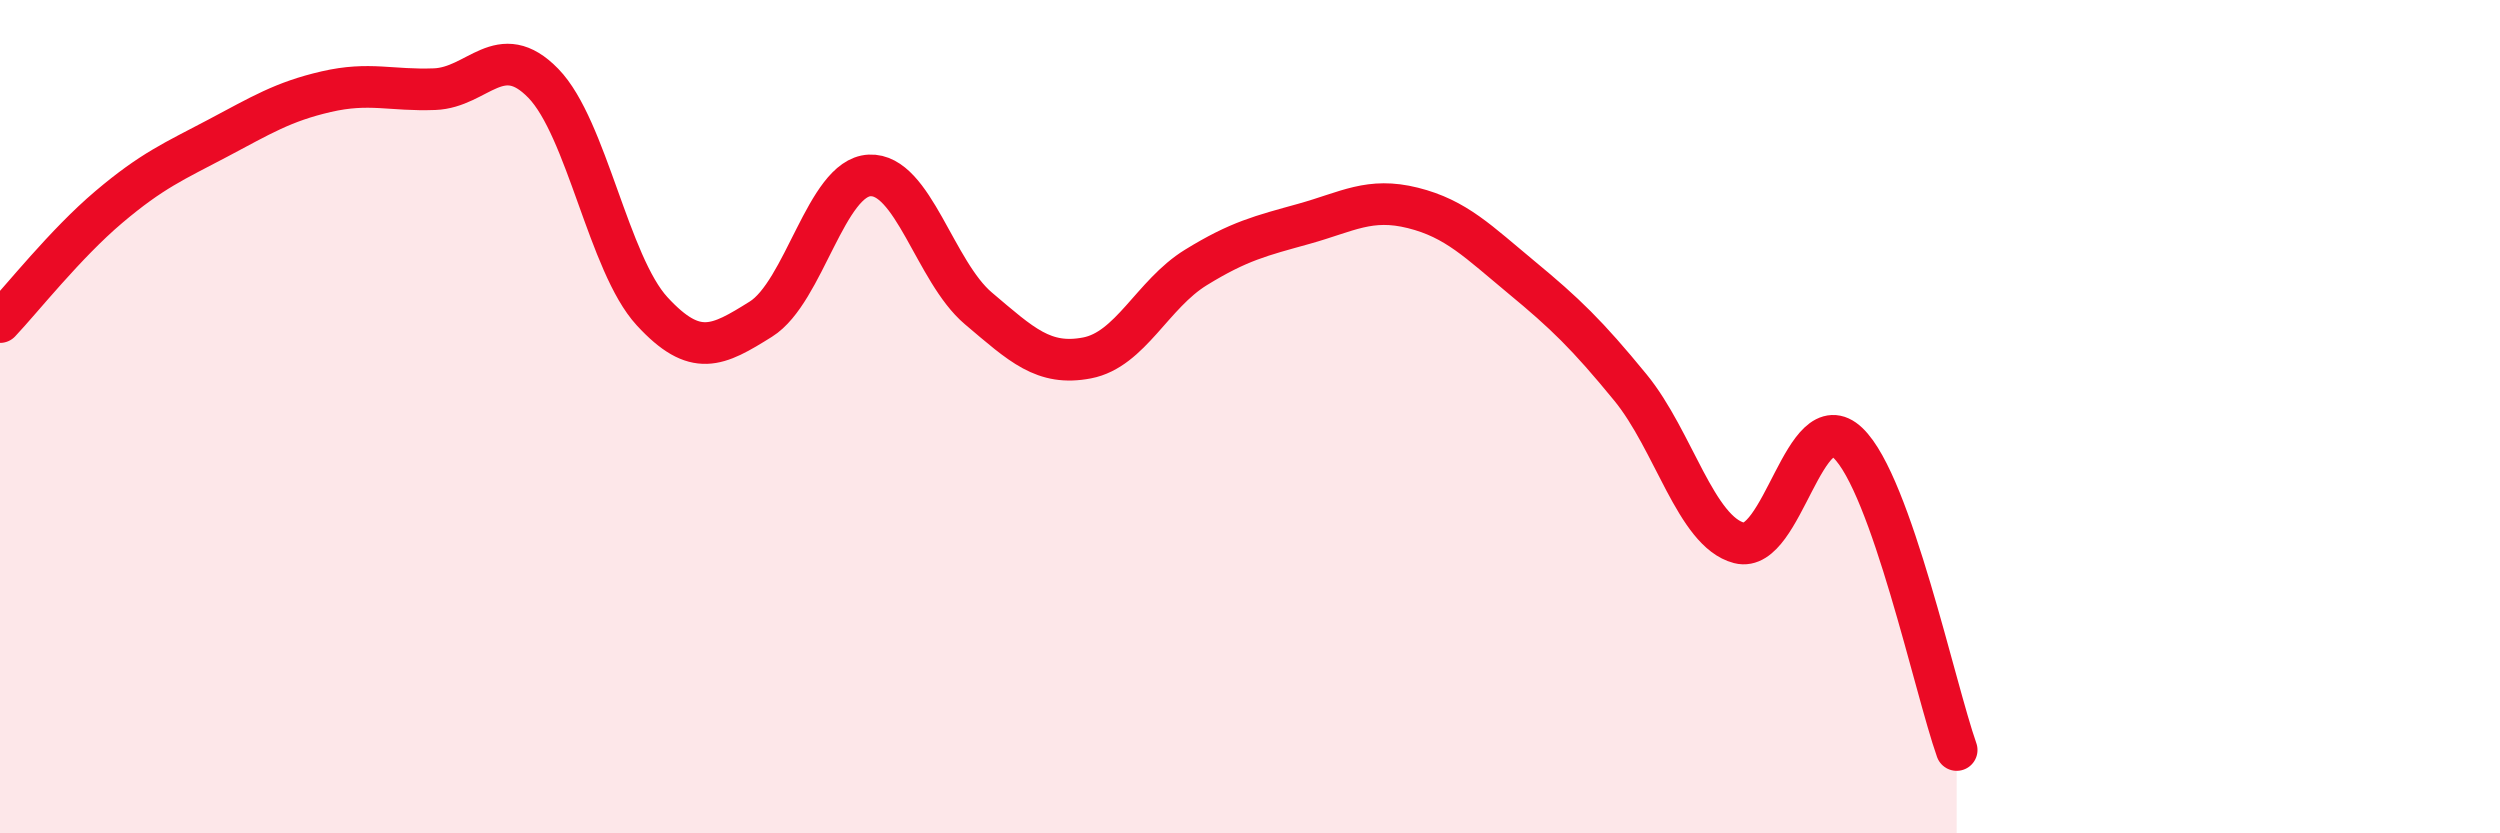
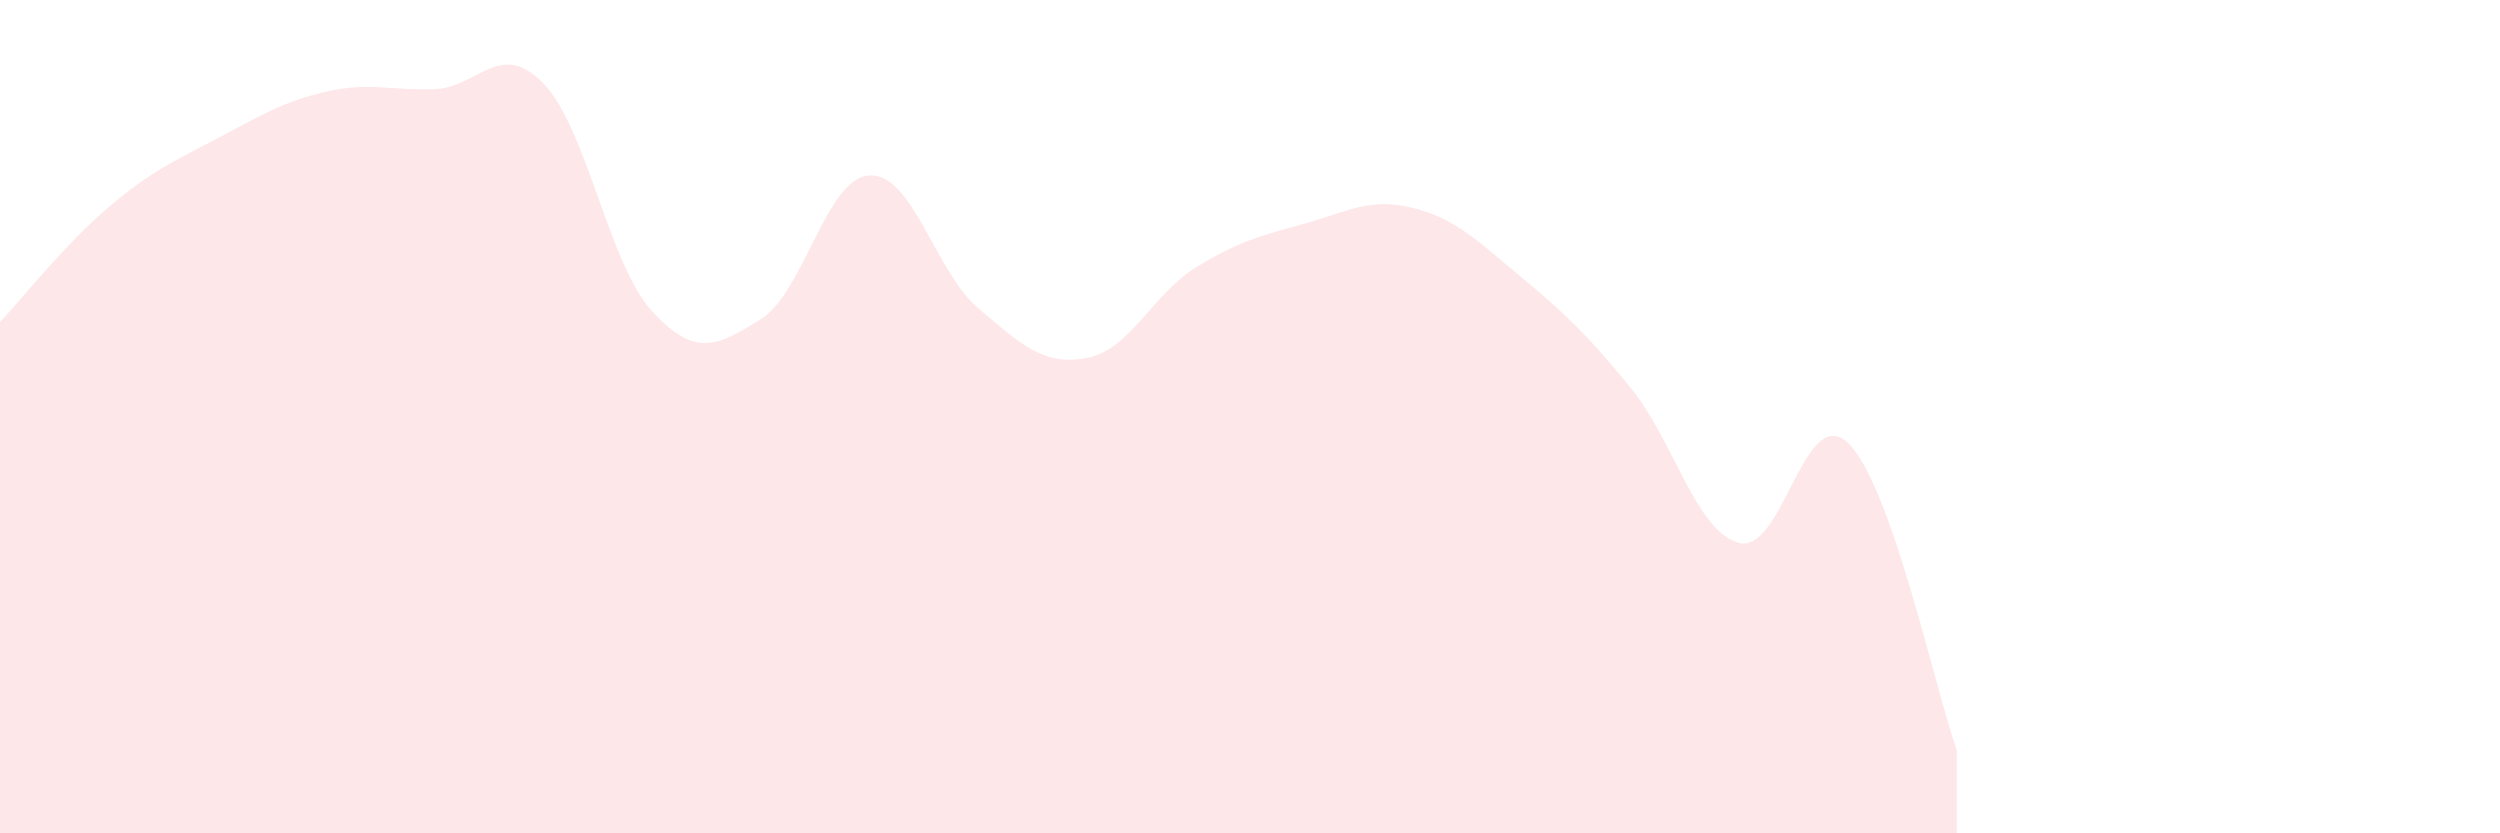
<svg xmlns="http://www.w3.org/2000/svg" width="60" height="20" viewBox="0 0 60 20">
  <path d="M 0,7.73 C 0.52,7.18 1.57,5.85 2.61,4.97 C 3.65,4.09 4.18,3.87 5.22,3.32 C 6.26,2.77 6.79,2.44 7.83,2.2 C 8.87,1.96 9.39,2.18 10.43,2.14 C 11.47,2.1 12,0.93 13.04,2 C 14.08,3.07 14.61,6.34 15.65,7.47 C 16.69,8.6 17.22,8.31 18.26,7.66 C 19.3,7.01 19.83,4.26 20.87,4.21 C 21.91,4.16 22.44,6.52 23.48,7.4 C 24.52,8.28 25.05,8.79 26.09,8.59 C 27.13,8.39 27.66,7.06 28.7,6.42 C 29.74,5.78 30.26,5.66 31.3,5.37 C 32.34,5.08 32.87,4.73 33.91,4.99 C 34.95,5.25 35.48,5.8 36.52,6.66 C 37.56,7.52 38.09,8.03 39.13,9.3 C 40.17,10.57 40.7,12.76 41.74,13.03 C 42.78,13.3 43.31,9.64 44.35,10.63 C 45.39,11.62 46.44,16.53 46.96,18L46.96 20L0 20Z" fill="#EB0A25" opacity="0.1" stroke-linecap="round" stroke-linejoin="round" />
-   <path d="M 0,7.73 C 0.52,7.18 1.57,5.85 2.61,4.97 C 3.65,4.09 4.18,3.87 5.22,3.32 C 6.26,2.77 6.79,2.44 7.83,2.2 C 8.87,1.96 9.39,2.18 10.43,2.14 C 11.47,2.1 12,0.93 13.04,2 C 14.08,3.07 14.61,6.34 15.65,7.47 C 16.69,8.6 17.22,8.31 18.26,7.66 C 19.3,7.01 19.83,4.26 20.87,4.21 C 21.91,4.16 22.44,6.52 23.48,7.4 C 24.52,8.28 25.05,8.79 26.09,8.59 C 27.13,8.39 27.66,7.06 28.7,6.42 C 29.74,5.78 30.26,5.66 31.3,5.37 C 32.34,5.08 32.87,4.73 33.91,4.99 C 34.95,5.25 35.48,5.8 36.52,6.66 C 37.56,7.52 38.09,8.03 39.13,9.3 C 40.17,10.57 40.7,12.76 41.74,13.03 C 42.78,13.3 43.31,9.64 44.35,10.63 C 45.39,11.62 46.44,16.53 46.96,18" stroke="#EB0A25" stroke-width="1" fill="none" stroke-linecap="round" stroke-linejoin="round" />
</svg>